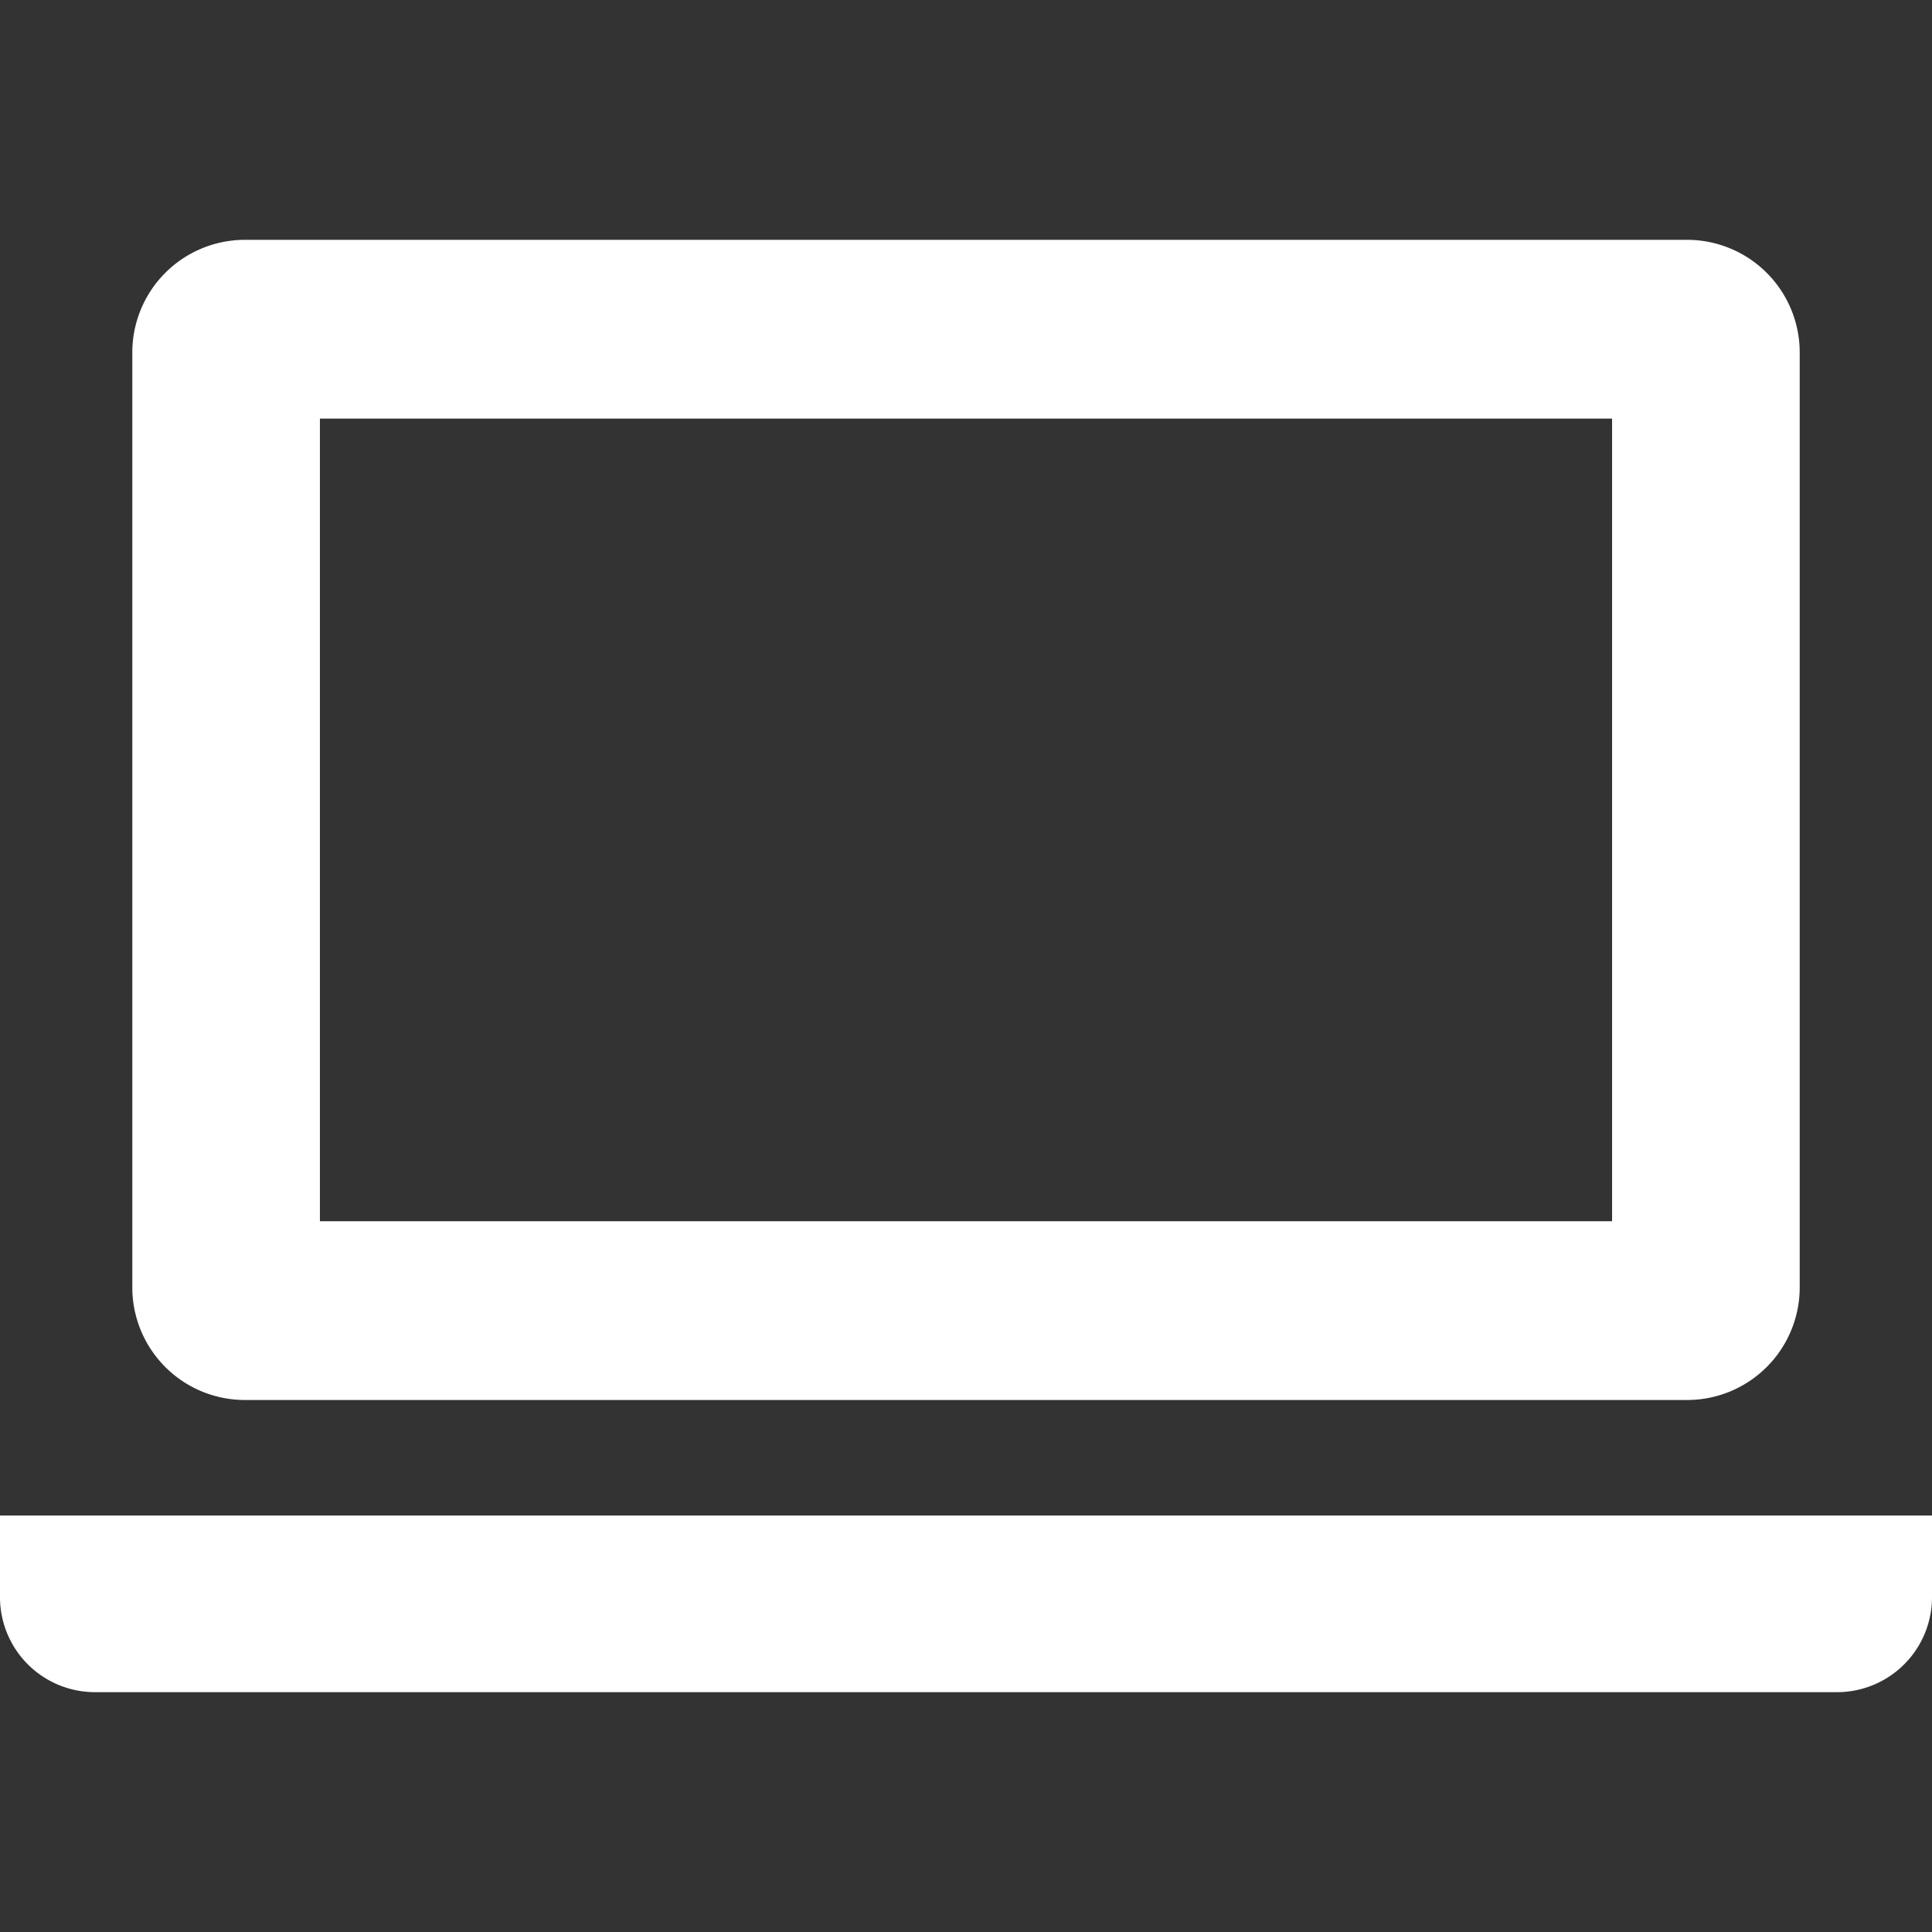
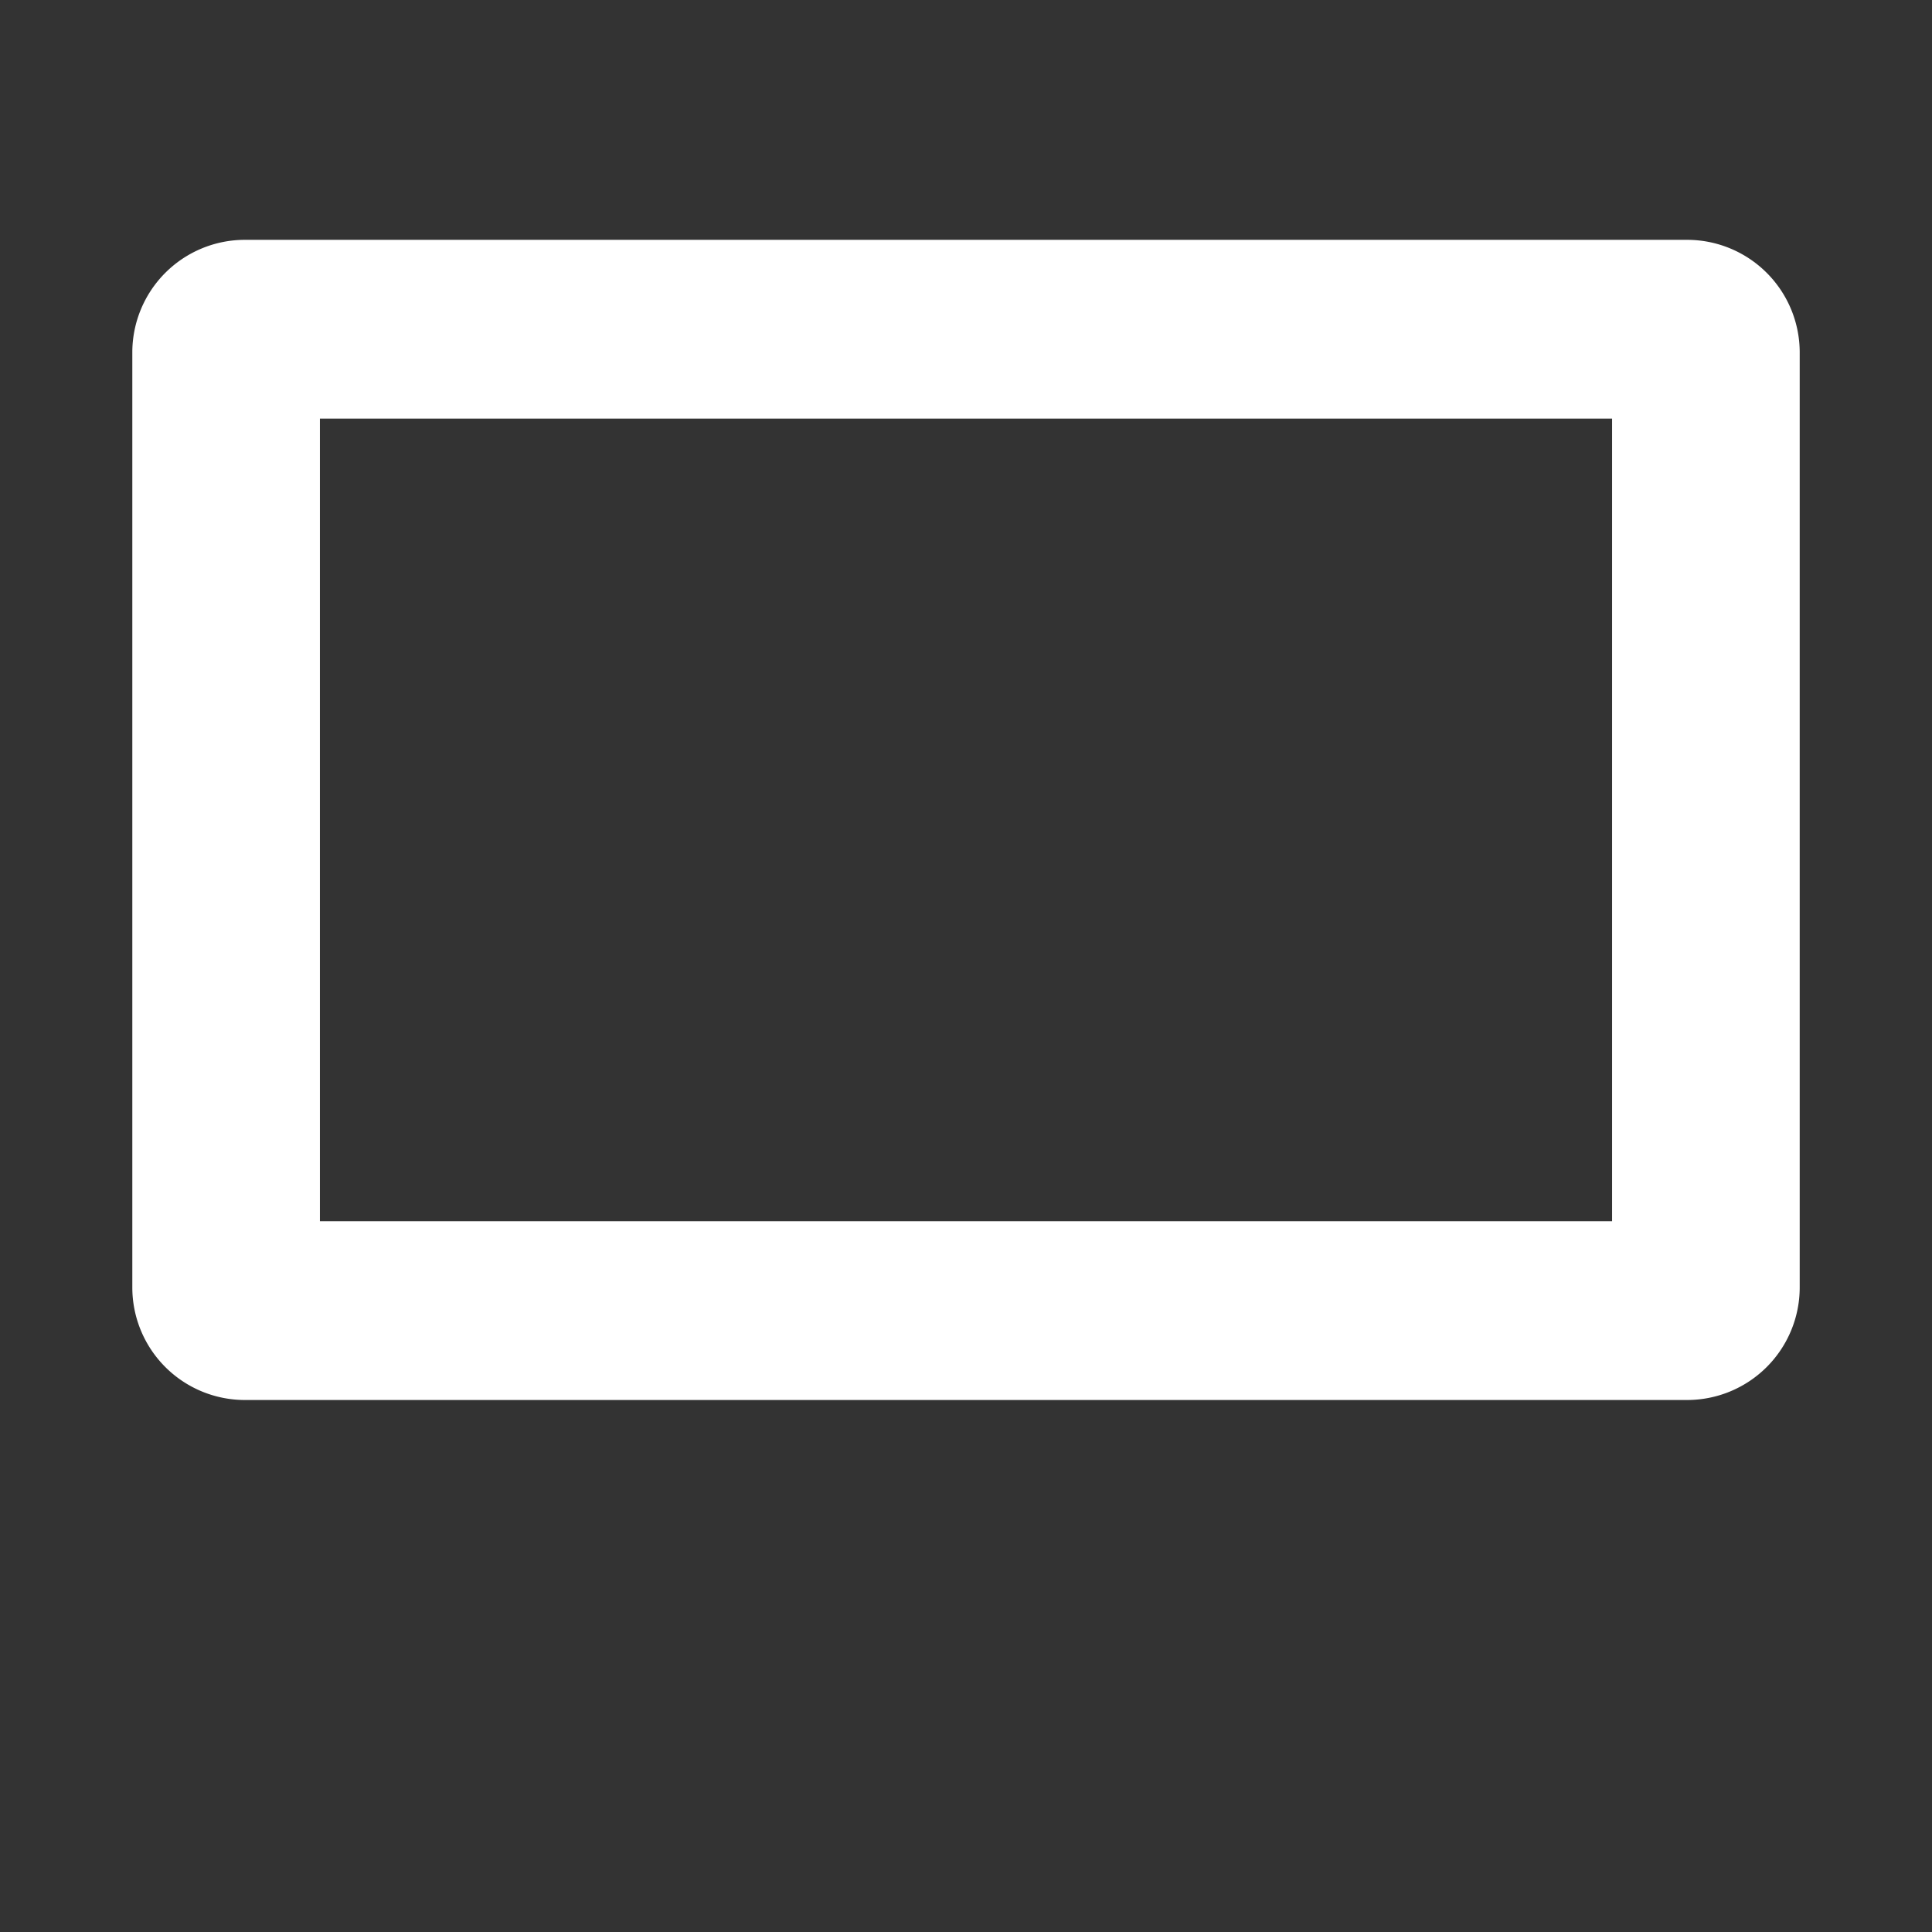
<svg xmlns="http://www.w3.org/2000/svg" width="80" height="80" viewBox="0 0 80 80">
  <rect x="0" y="0" width="80" height="80" fill="#333333" stroke="none" />
  <defs>
    <clipPath id="clip-path">
      <rect id="長方形_25232" data-name="長方形 25232" width="80" height="80" transform="translate(7605 1328)" fill="#b14e4e" stroke="#707070" stroke-width="1" />
    </clipPath>
  </defs>
  <g id="school_icon03" transform="translate(-7605 -1328)" clip-path="url(#clip-path)">
    <g id="ノートパソコンのアイコン素材3" transform="translate(7605 1328)">
      <path id="パス_1076" data-name="パス 1076" d="M10.137,57.971H69.861a4.663,4.663,0,0,0,4.661-4.658V14.592a4.665,4.665,0,0,0-4.661-4.661H10.137a4.664,4.664,0,0,0-4.658,4.661V53.313A4.662,4.662,0,0,0,10.137,57.971Zm3.11-40.637H66.753V50.569H13.247Z" fill="#fff" />
-       <path id="パス_1077" data-name="パス 1077" d="M0,62.754v3.384a3.934,3.934,0,0,0,3.928,3.931H76.069A3.934,3.934,0,0,0,80,66.138V62.754Z" fill="#fff" />
    </g>
  </g>
</svg>